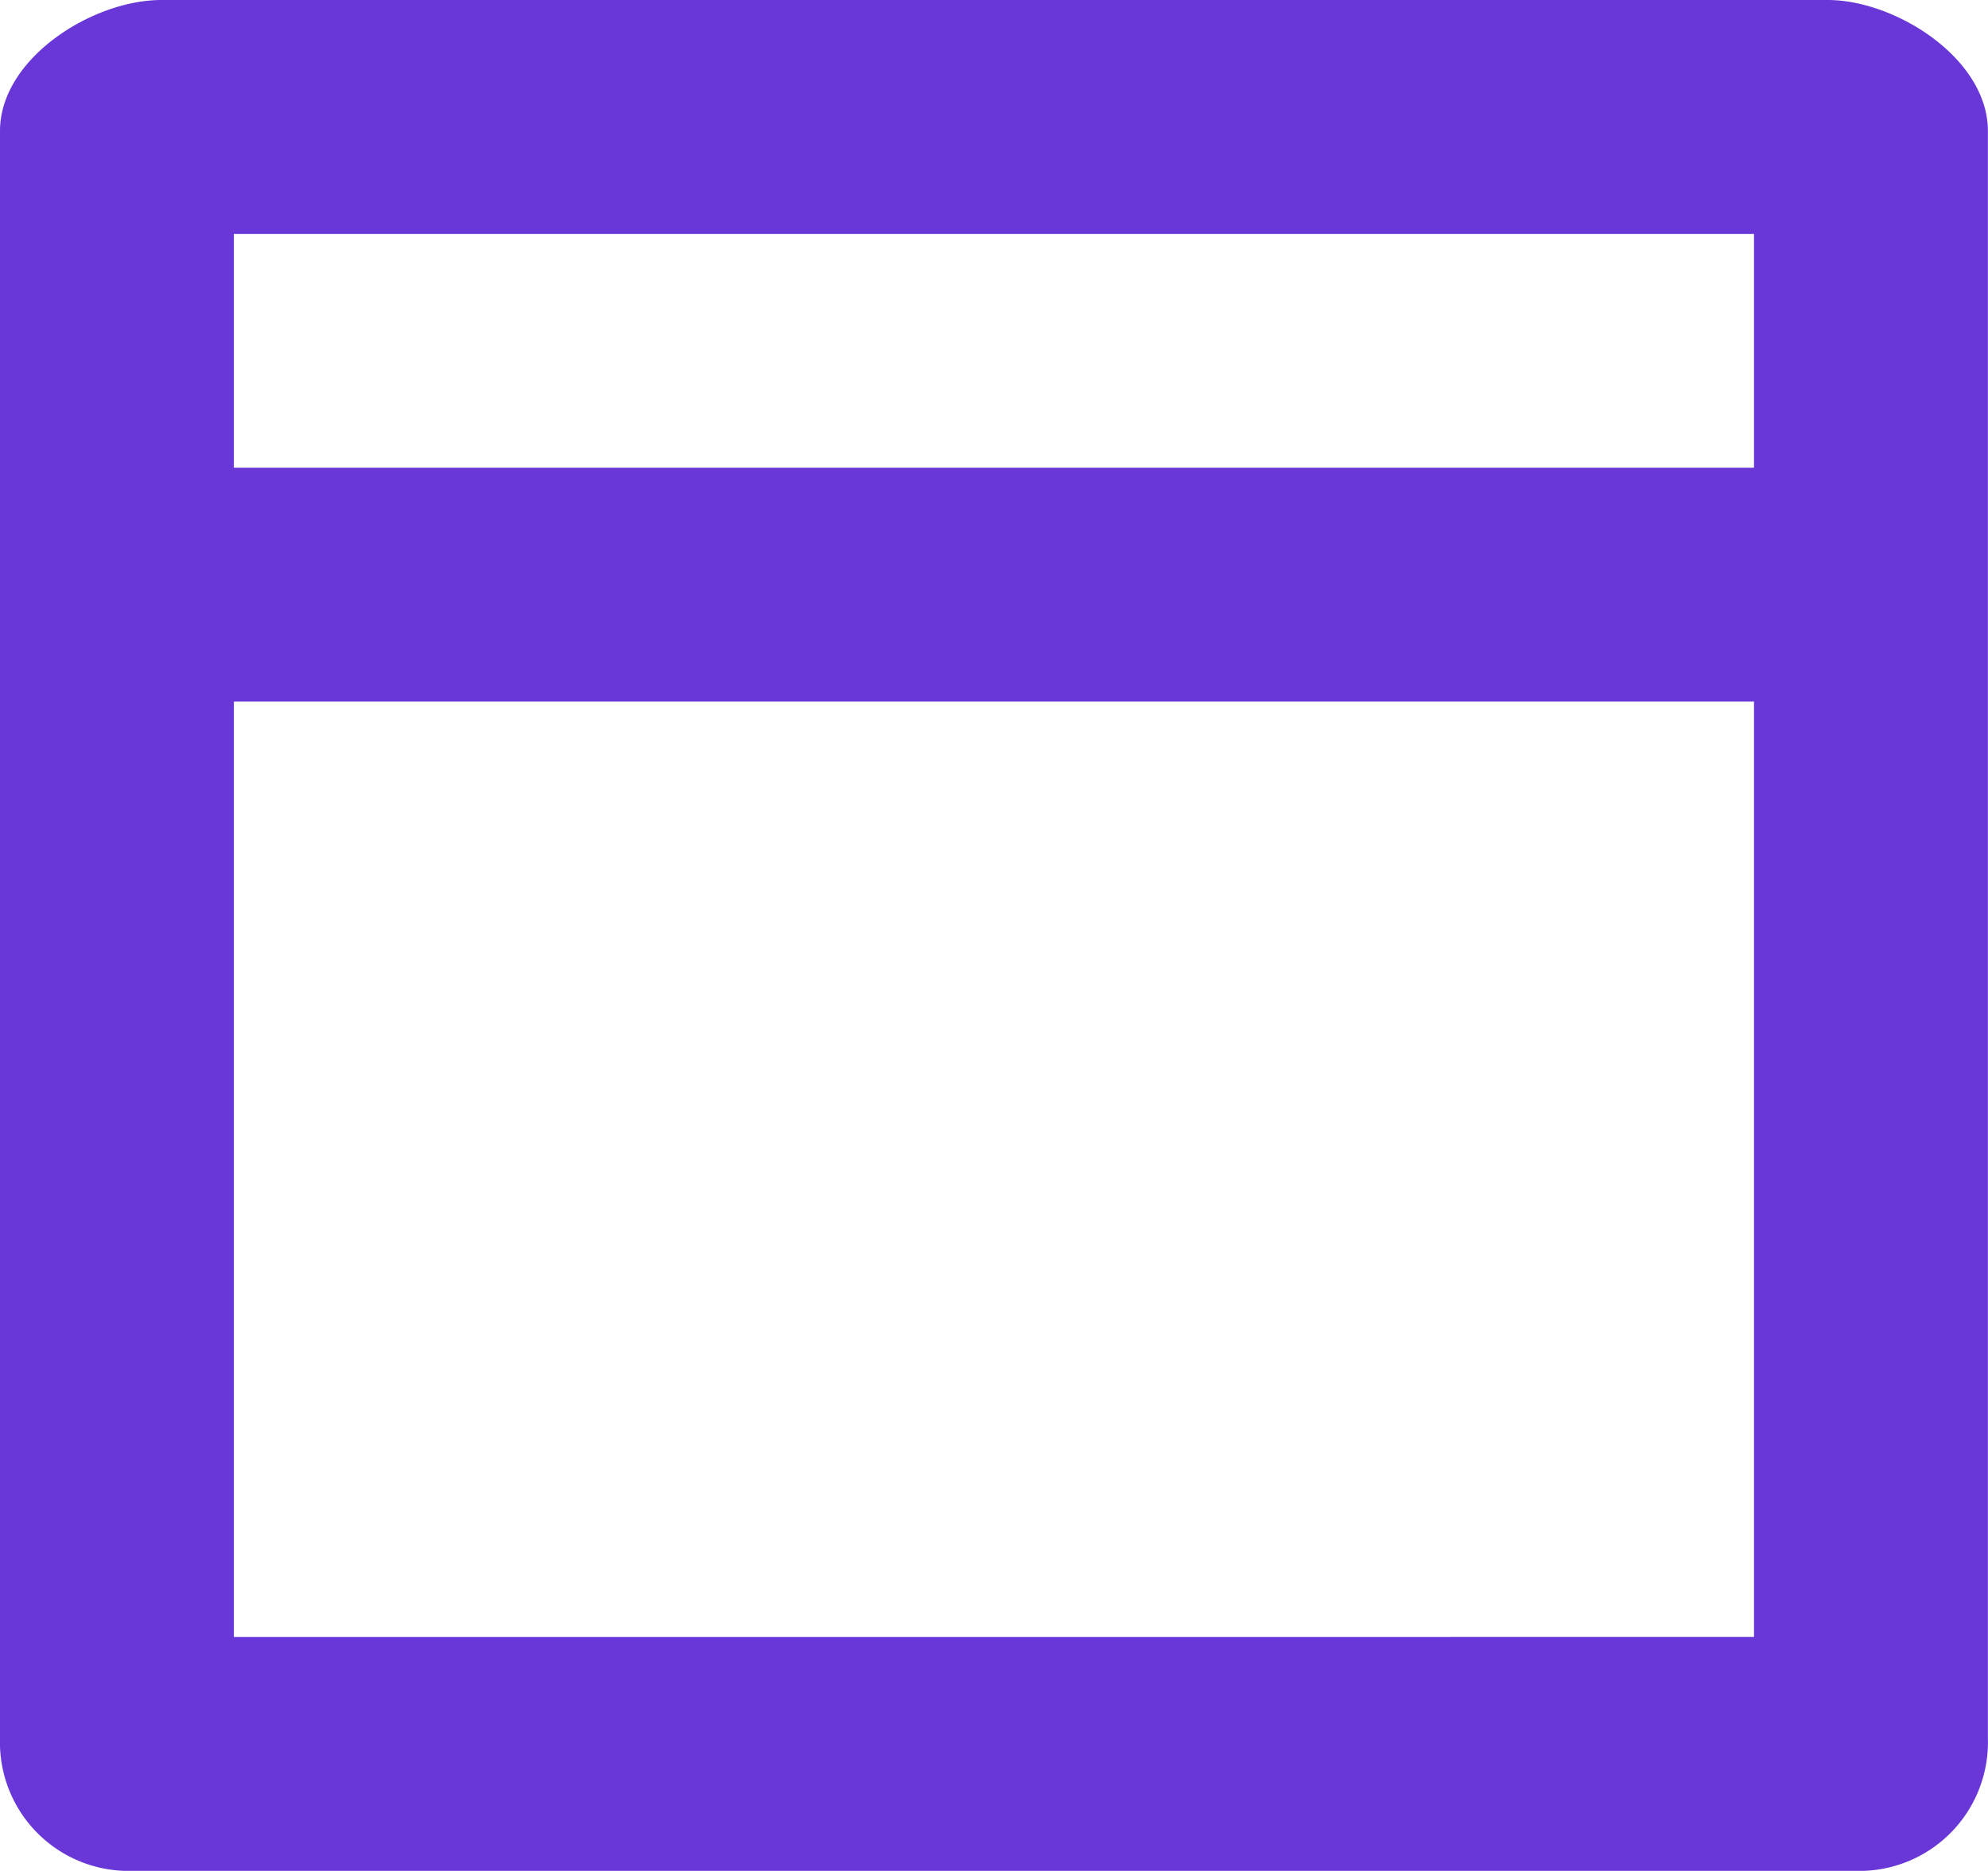
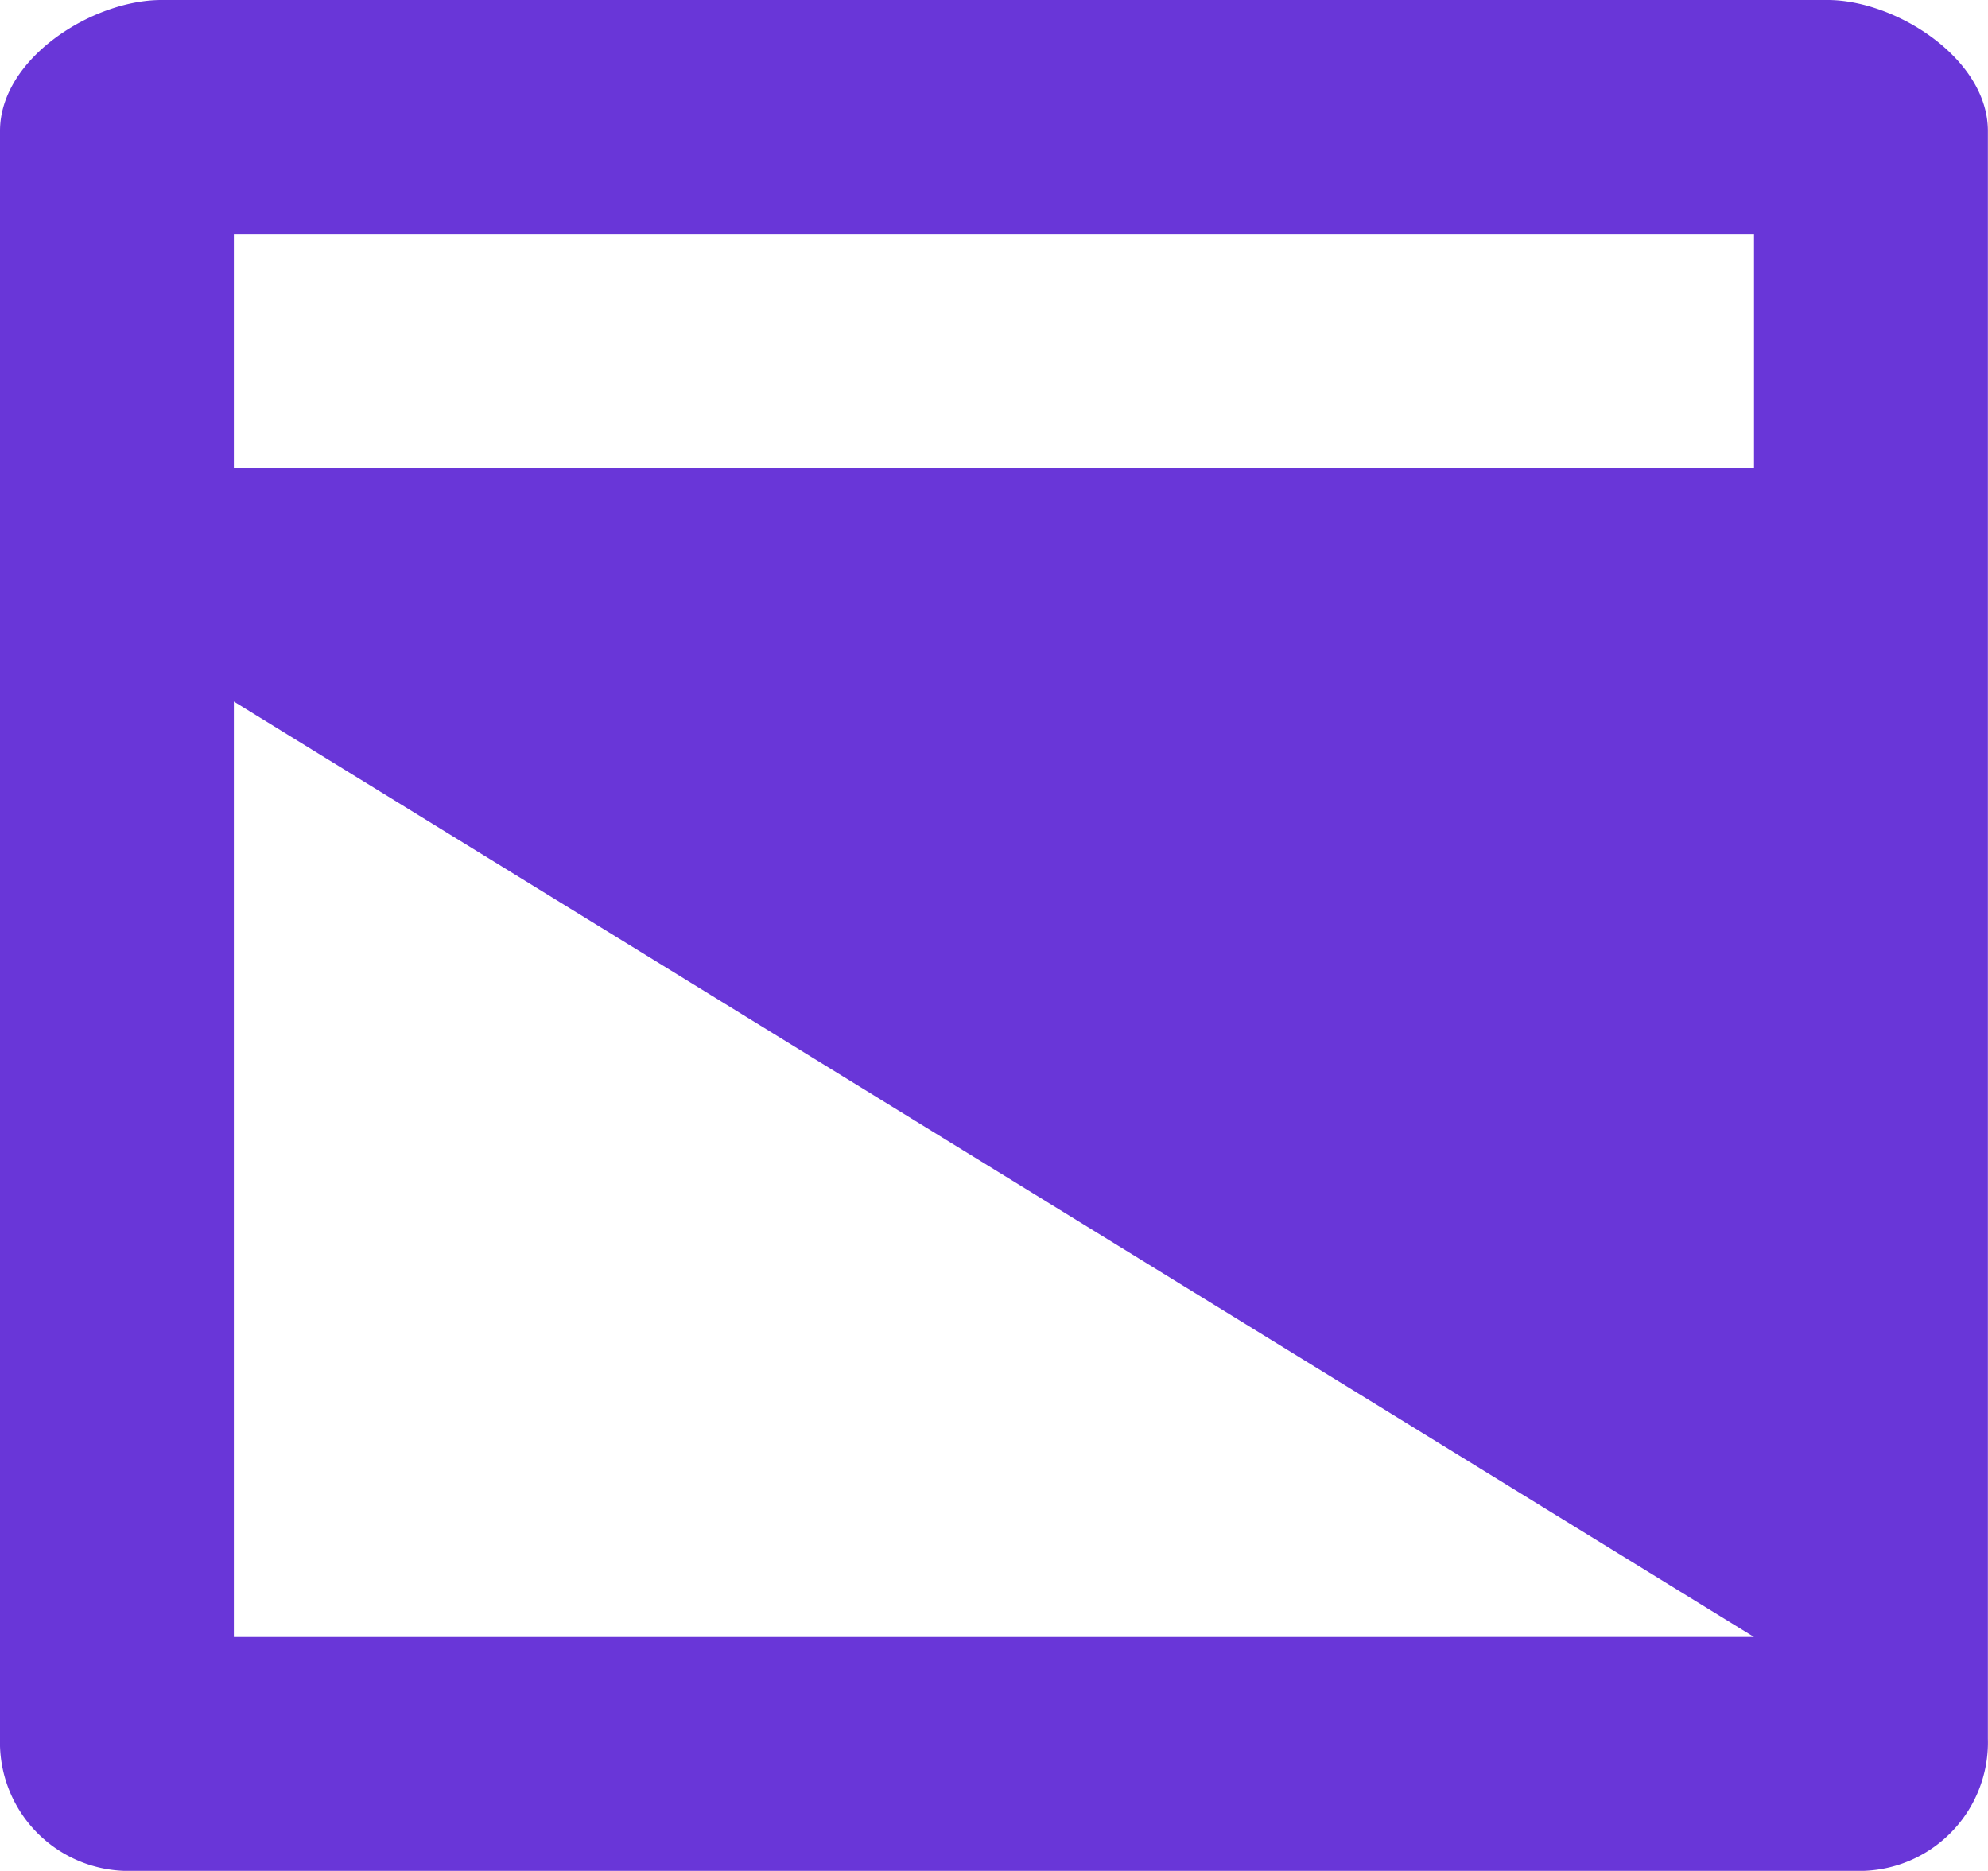
<svg xmlns="http://www.w3.org/2000/svg" width="17.001" height="16" viewBox="0 0 17.001 16">
-   <path id="Path_40" data-name="Path 40" d="M15,4H2V2H15Zm0,10H2V6H15Zm.63-14H1.38C.79,0,0,.5,0,1.12V14.87A1.1,1.1,0,0,0,1.06,16H15.94A1.1,1.1,0,0,0,17,14.87V1.12C17,.5,16.21,0,15.63,0Z" transform="translate(0)" fill="#6936d8" />
+   <path id="Path_40" data-name="Path 40" d="M15,4H2V2H15Zm0,10H2V6Zm.63-14H1.38C.79,0,0,.5,0,1.12V14.87A1.1,1.1,0,0,0,1.06,16H15.94A1.1,1.1,0,0,0,17,14.87V1.12C17,.5,16.21,0,15.63,0Z" transform="translate(0)" fill="#6936d8" />
</svg>